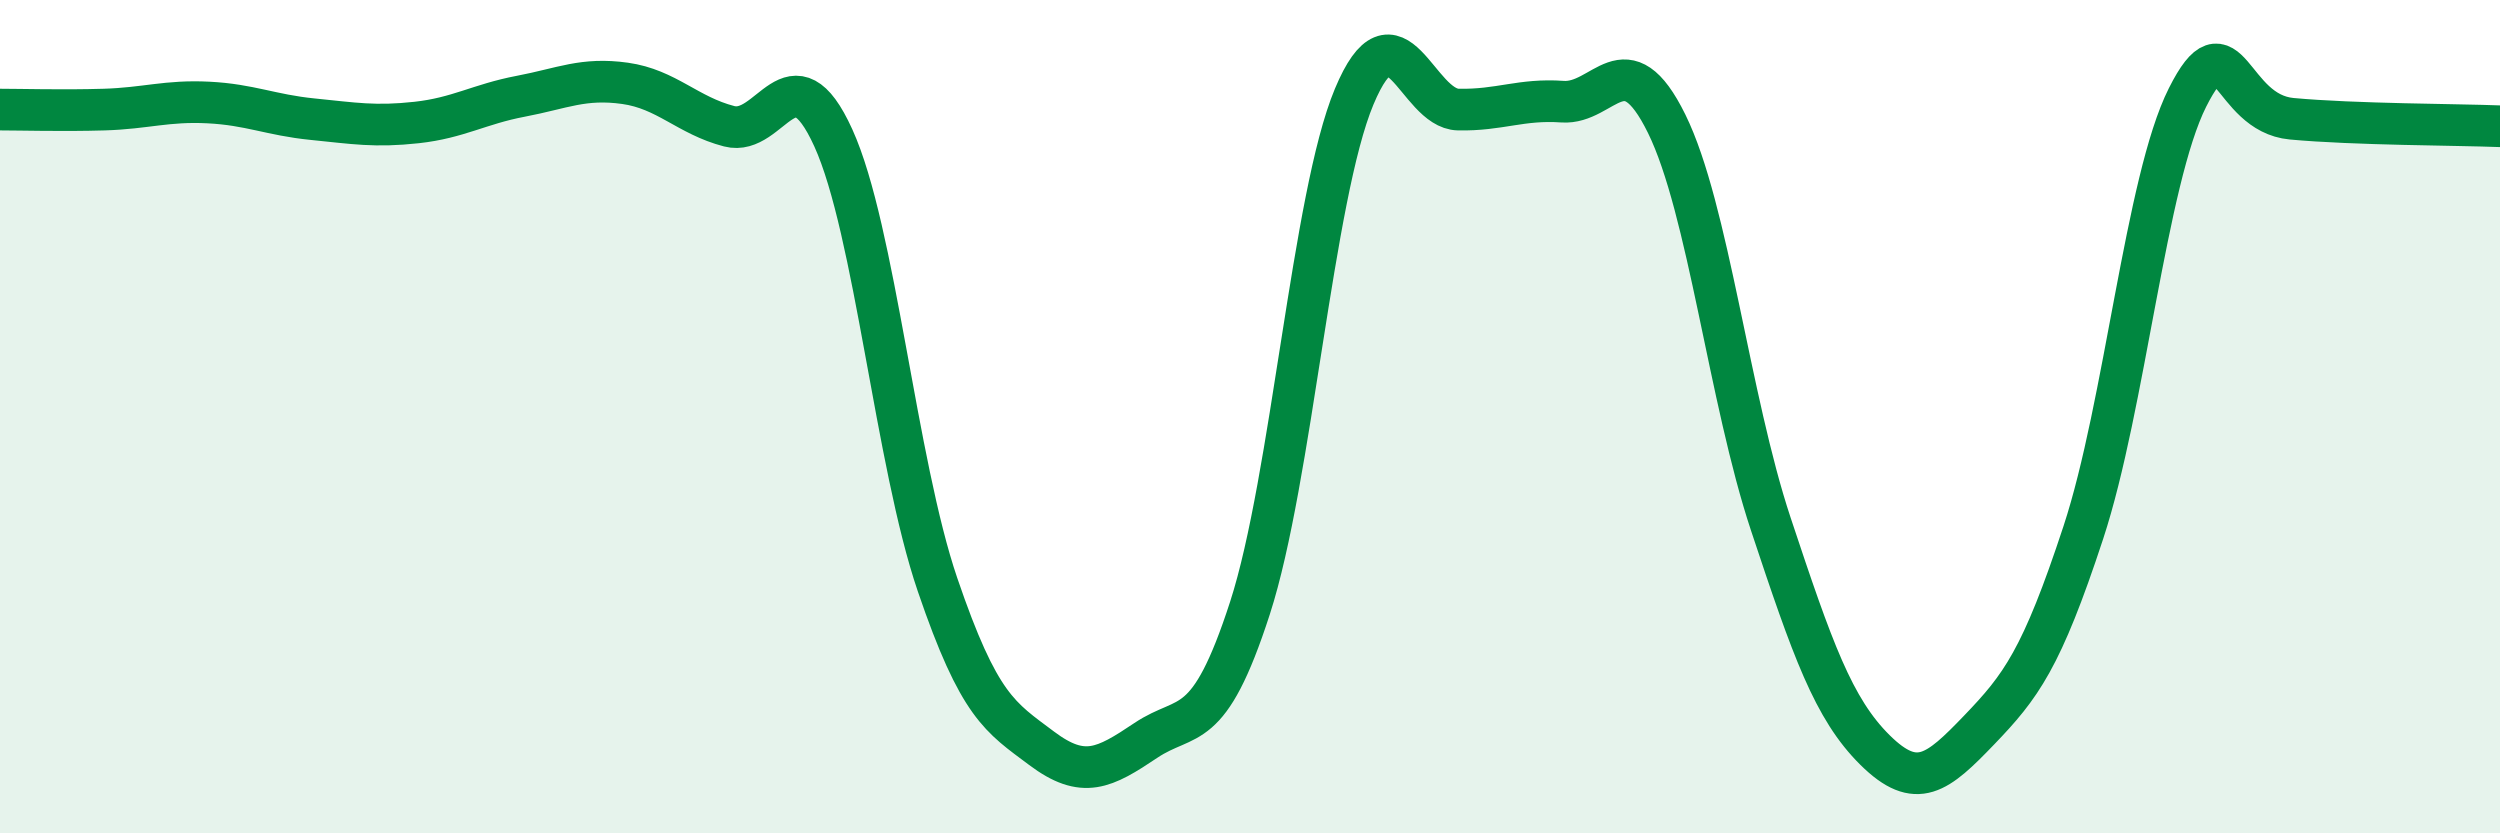
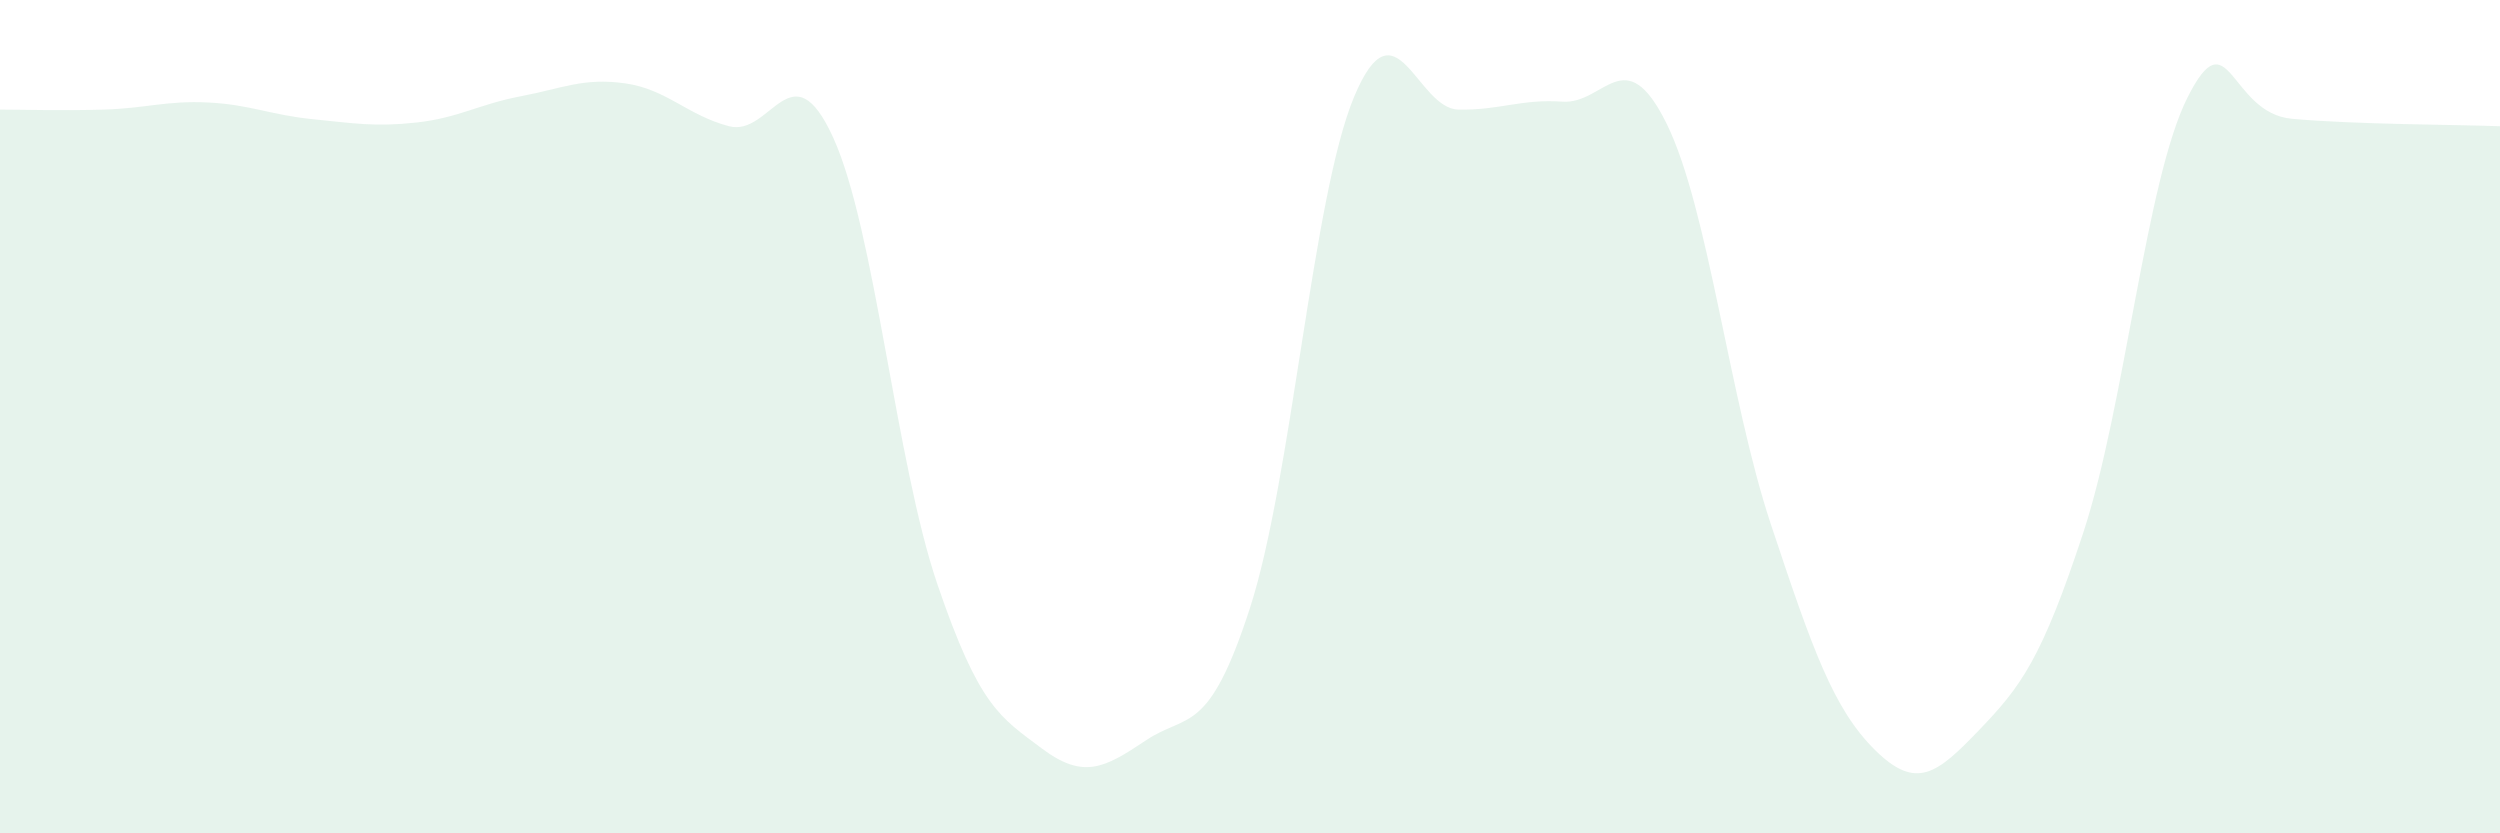
<svg xmlns="http://www.w3.org/2000/svg" width="60" height="20" viewBox="0 0 60 20">
  <path d="M 0,2.63 C 0.5,2.63 1.5,2.66 2.5,2.63 C 3.5,2.6 4,2.41 5,2.46 C 6,2.51 6.5,2.76 7.5,2.86 C 8.5,2.96 9,3.05 10,2.94 C 11,2.83 11.5,2.5 12.5,2.31 C 13.5,2.12 14,1.86 15,2 C 16,2.14 16.5,2.77 17.5,3.03 C 18.5,3.29 19,1.11 20,3.31 C 21,5.51 21.5,11.1 22.5,14.03 C 23.5,16.96 24,17.21 25,17.96 C 26,18.71 26.5,18.44 27.5,17.77 C 28.5,17.1 29,17.68 30,14.59 C 31,11.5 31.5,4.71 32.5,2.32 C 33.5,-0.07 34,2.61 35,2.63 C 36,2.65 36.5,2.37 37.5,2.44 C 38.5,2.51 39,0.94 40,2.97 C 41,5 41.5,9.57 42.5,12.58 C 43.5,15.59 44,17.01 45,18 C 46,18.99 46.5,18.56 47.5,17.52 C 48.5,16.48 49,15.82 50,12.78 C 51,9.74 51.5,4.33 52.5,2.34 C 53.5,0.35 53.5,2.71 55,2.85 C 56.5,2.99 59,2.99 60,3.03L60 20L0 20Z" fill="#008740" opacity="0.1" stroke-linecap="round" stroke-linejoin="round" />
-   <path d="M 0,2.63 C 0.5,2.63 1.5,2.66 2.5,2.63 C 3.5,2.6 4,2.41 5,2.46 C 6,2.51 6.5,2.76 7.5,2.86 C 8.5,2.96 9,3.05 10,2.94 C 11,2.83 11.5,2.5 12.5,2.31 C 13.5,2.12 14,1.86 15,2 C 16,2.14 16.5,2.77 17.5,3.03 C 18.5,3.29 19,1.11 20,3.31 C 21,5.51 21.5,11.1 22.5,14.03 C 23.5,16.96 24,17.21 25,17.96 C 26,18.71 26.5,18.44 27.5,17.77 C 28.5,17.1 29,17.68 30,14.59 C 31,11.5 31.5,4.71 32.5,2.32 C 33.5,-0.07 34,2.61 35,2.63 C 36,2.65 36.5,2.37 37.5,2.44 C 38.5,2.51 39,0.94 40,2.97 C 41,5 41.5,9.57 42.5,12.58 C 43.5,15.59 44,17.01 45,18 C 46,18.99 46.5,18.56 47.5,17.52 C 48.5,16.48 49,15.82 50,12.78 C 51,9.74 51.5,4.33 52.5,2.34 C 53.5,0.35 53.5,2.71 55,2.85 C 56.5,2.99 59,2.99 60,3.03" stroke="#008740" stroke-width="1" fill="none" stroke-linecap="round" stroke-linejoin="round" />
</svg>